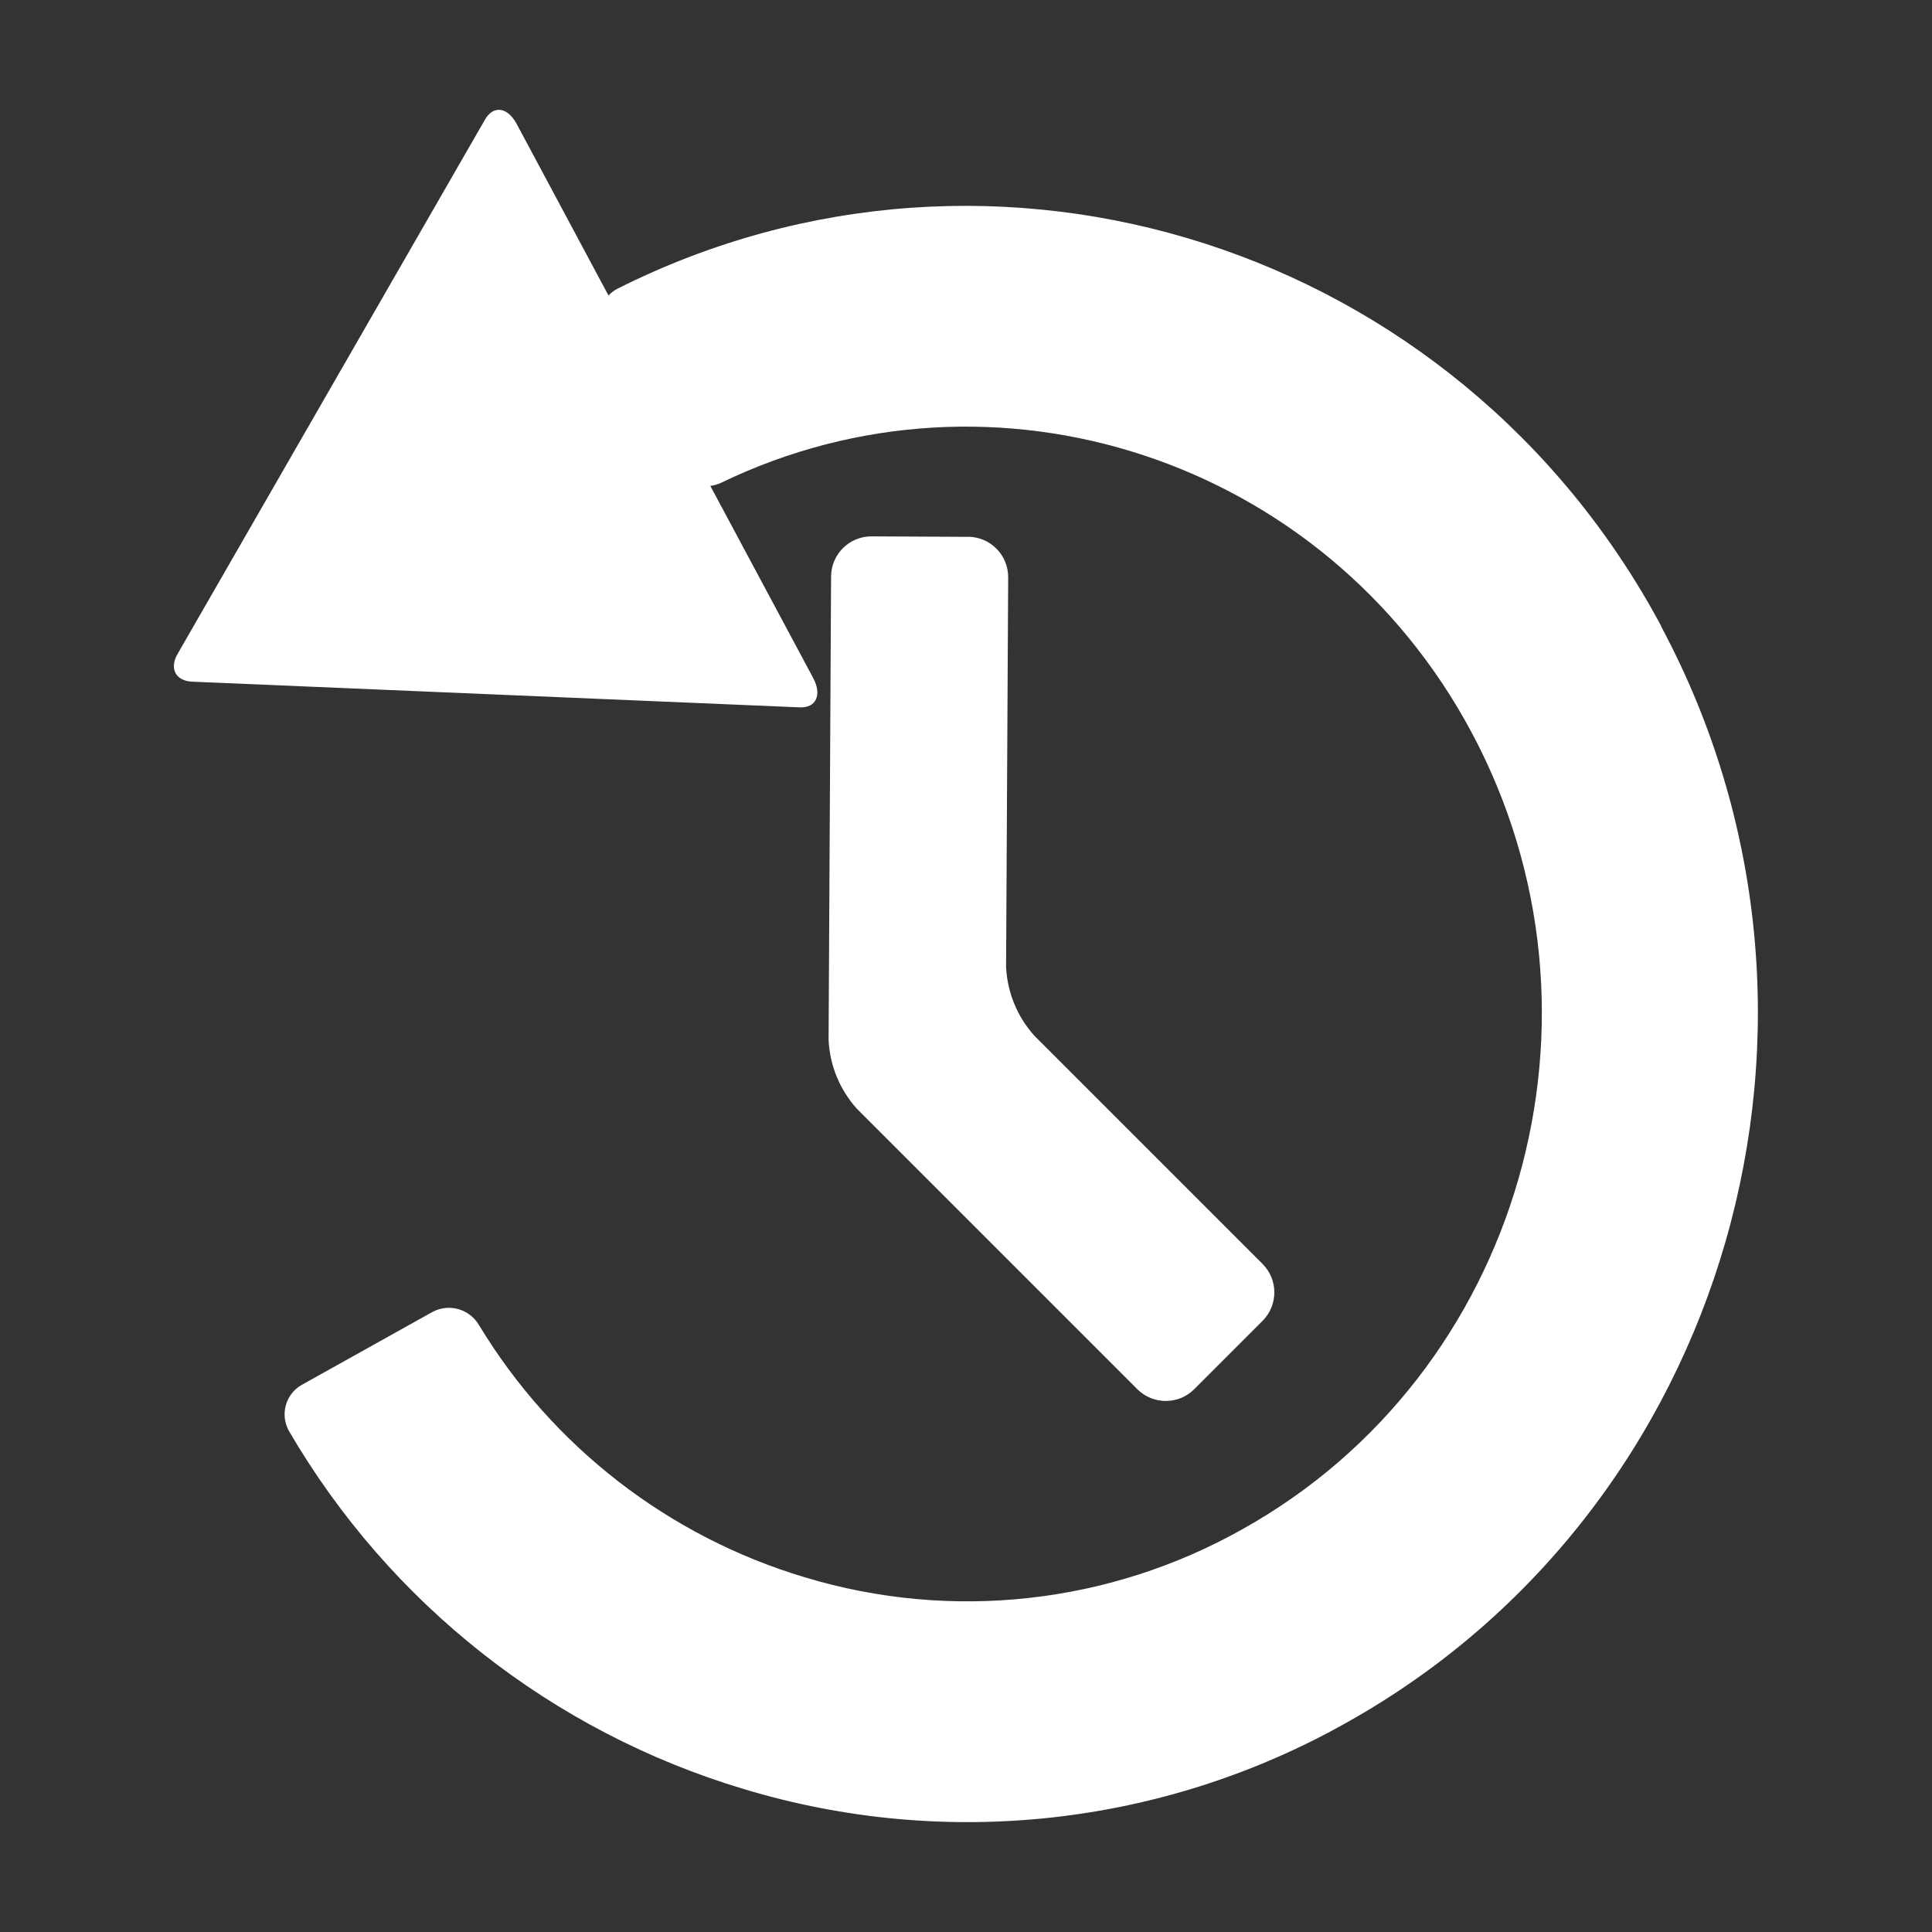
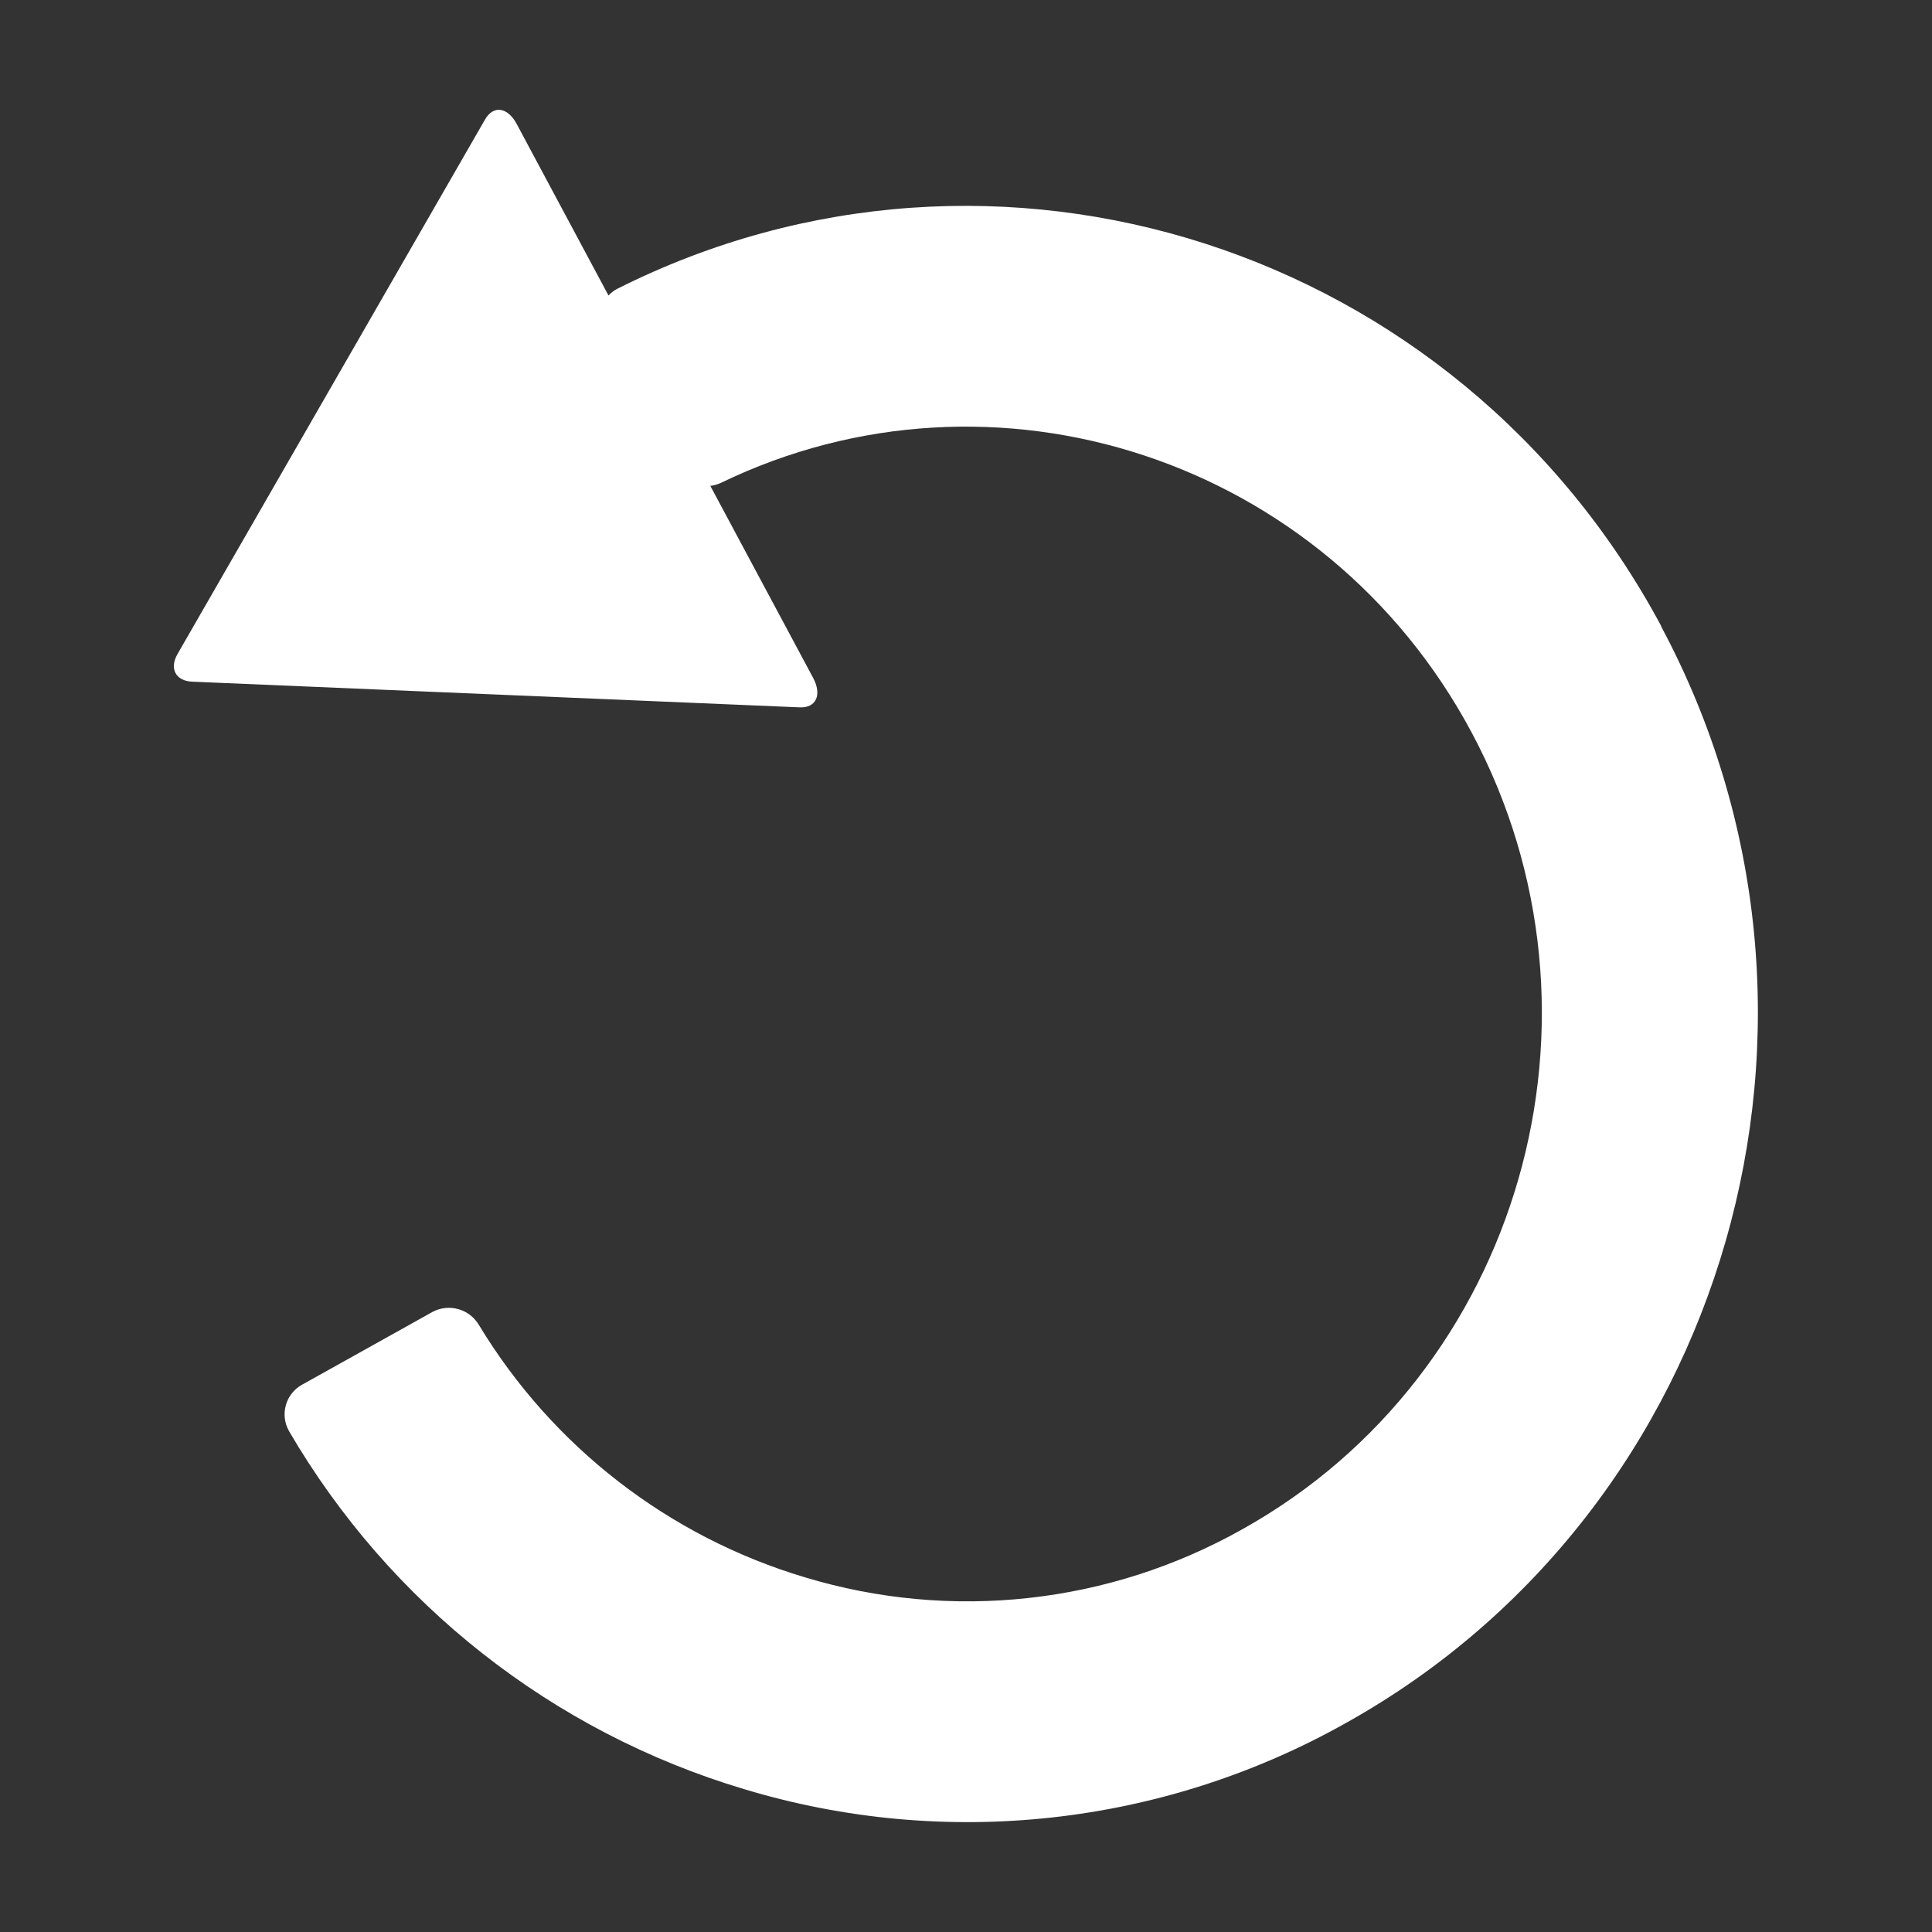
<svg xmlns="http://www.w3.org/2000/svg" id="_レイヤー_1" viewBox="0 0 240 240">
  <rect x="0" y="0" width="240" height="240" fill="#333333" stroke="none" />
  <defs>
    <style>.cls-1{fill:#fff;}</style>
  </defs>
  <g id="_グループ_823">
    <path id="_パス_1791" class="cls-1" d="M206.37,77.79C181.04,30.48,123.59,12.26,76.67,35.88c-.41,.21-.77,.49-1.08,.83l-11.4-21.3c-1.13-2.12-2.9-2.37-3.94-.56L22.05,81.25c-1.04,1.81-.22,3.34,1.83,3.43l75.46,3.19c2.05,.09,2.8-1.56,1.66-3.68l-12.76-23.83c.46-.06,.9-.19,1.32-.38,33.91-16.39,75.01-3.07,93.23,30.97,18.9,35.3,6.14,79.71-28.43,99-16.55,9.33-36.19,11.49-54.37,5.99-16.91-5.05-31.34-16.22-40.48-31.32-1.18-2.02-3.74-2.75-5.8-1.64l-16.2,9.04c-2.03,1.13-2.75,3.69-1.63,5.71,.01,.02,.02,.04,.03,.06,12.52,21.45,32.72,37.35,56.52,44.46,25.02,7.56,52.04,4.58,74.81-8.24,47.56-26.55,65.1-87.66,39.1-136.22Z" />
-     <path id="_パス_1792" class="cls-1" d="M120.27,66.69l-12-.06c-2.76-.01-5.01,2.21-5.03,4.97h0s-.31,57.59-.31,57.59c.15,3.16,1.39,6.18,3.51,8.54l34.84,34.84c1.95,1.95,5.12,1.95,7.07,0l8.49-8.49c1.95-1.95,1.95-5.12,0-7.07l-28.35-28.35c-2.12-2.36-3.36-5.37-3.51-8.54l.26-48.41c.01-2.76-2.21-5.01-4.97-5.03h0Z" />
  </g>
</svg>